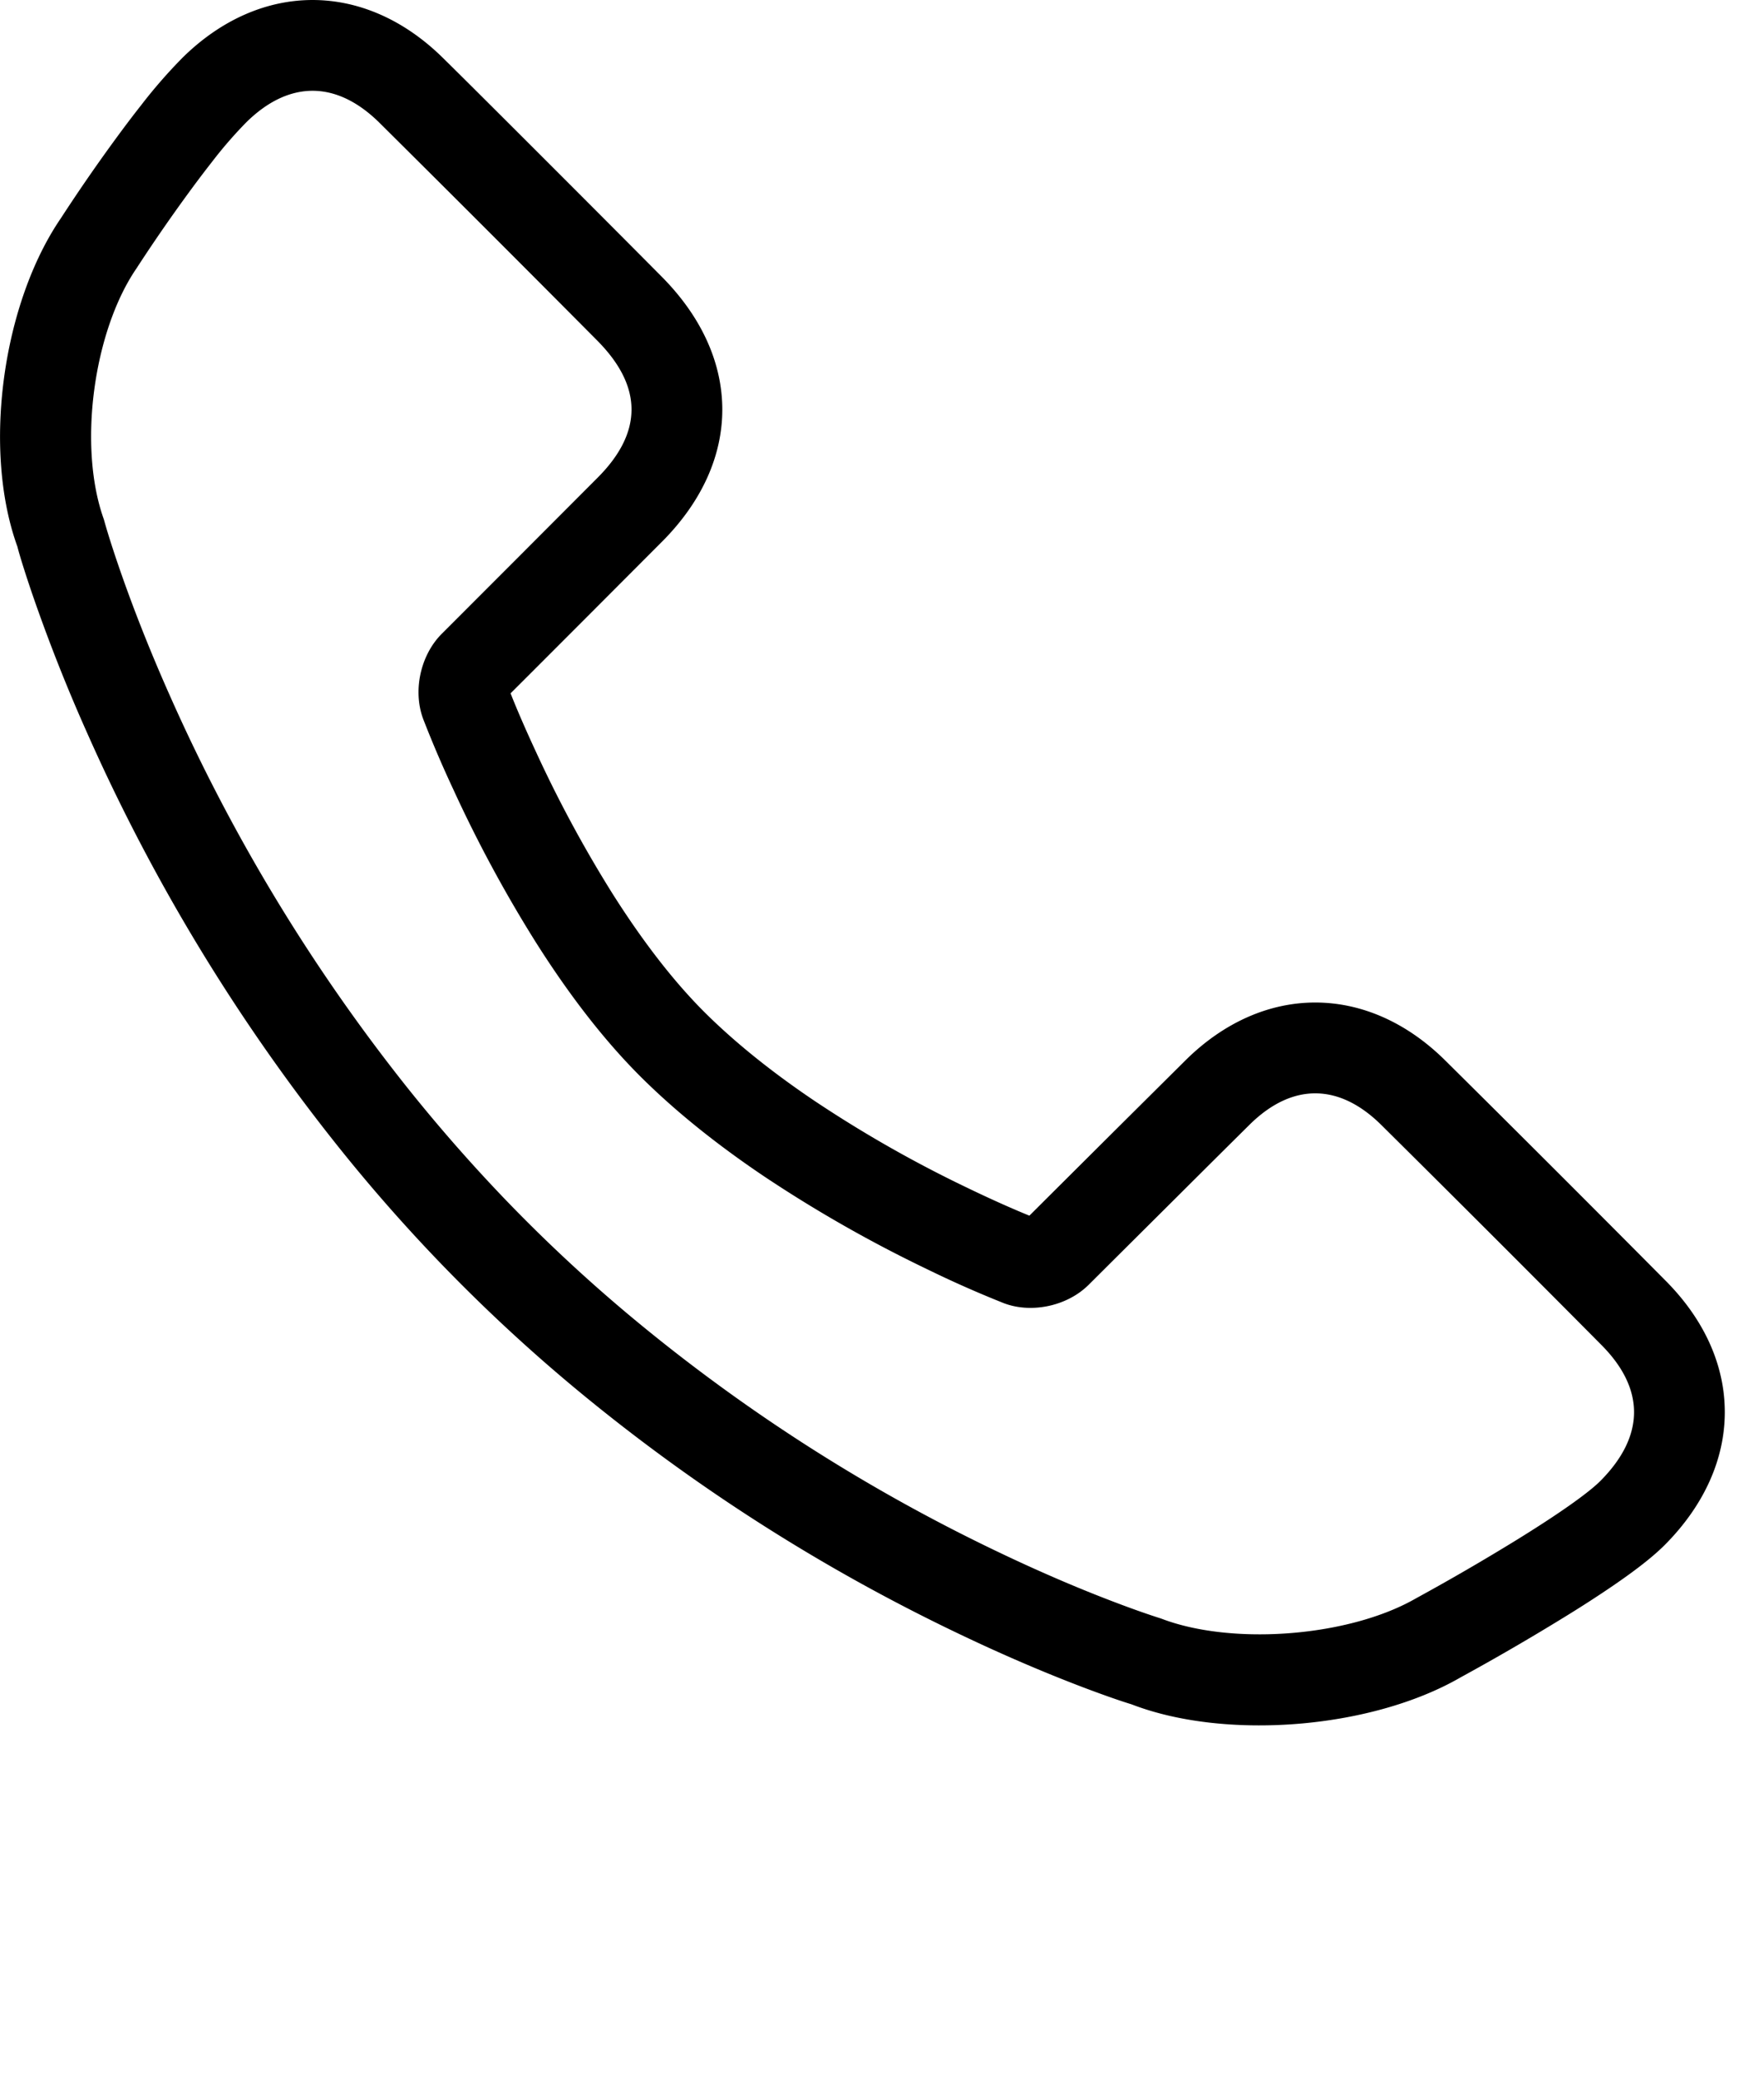
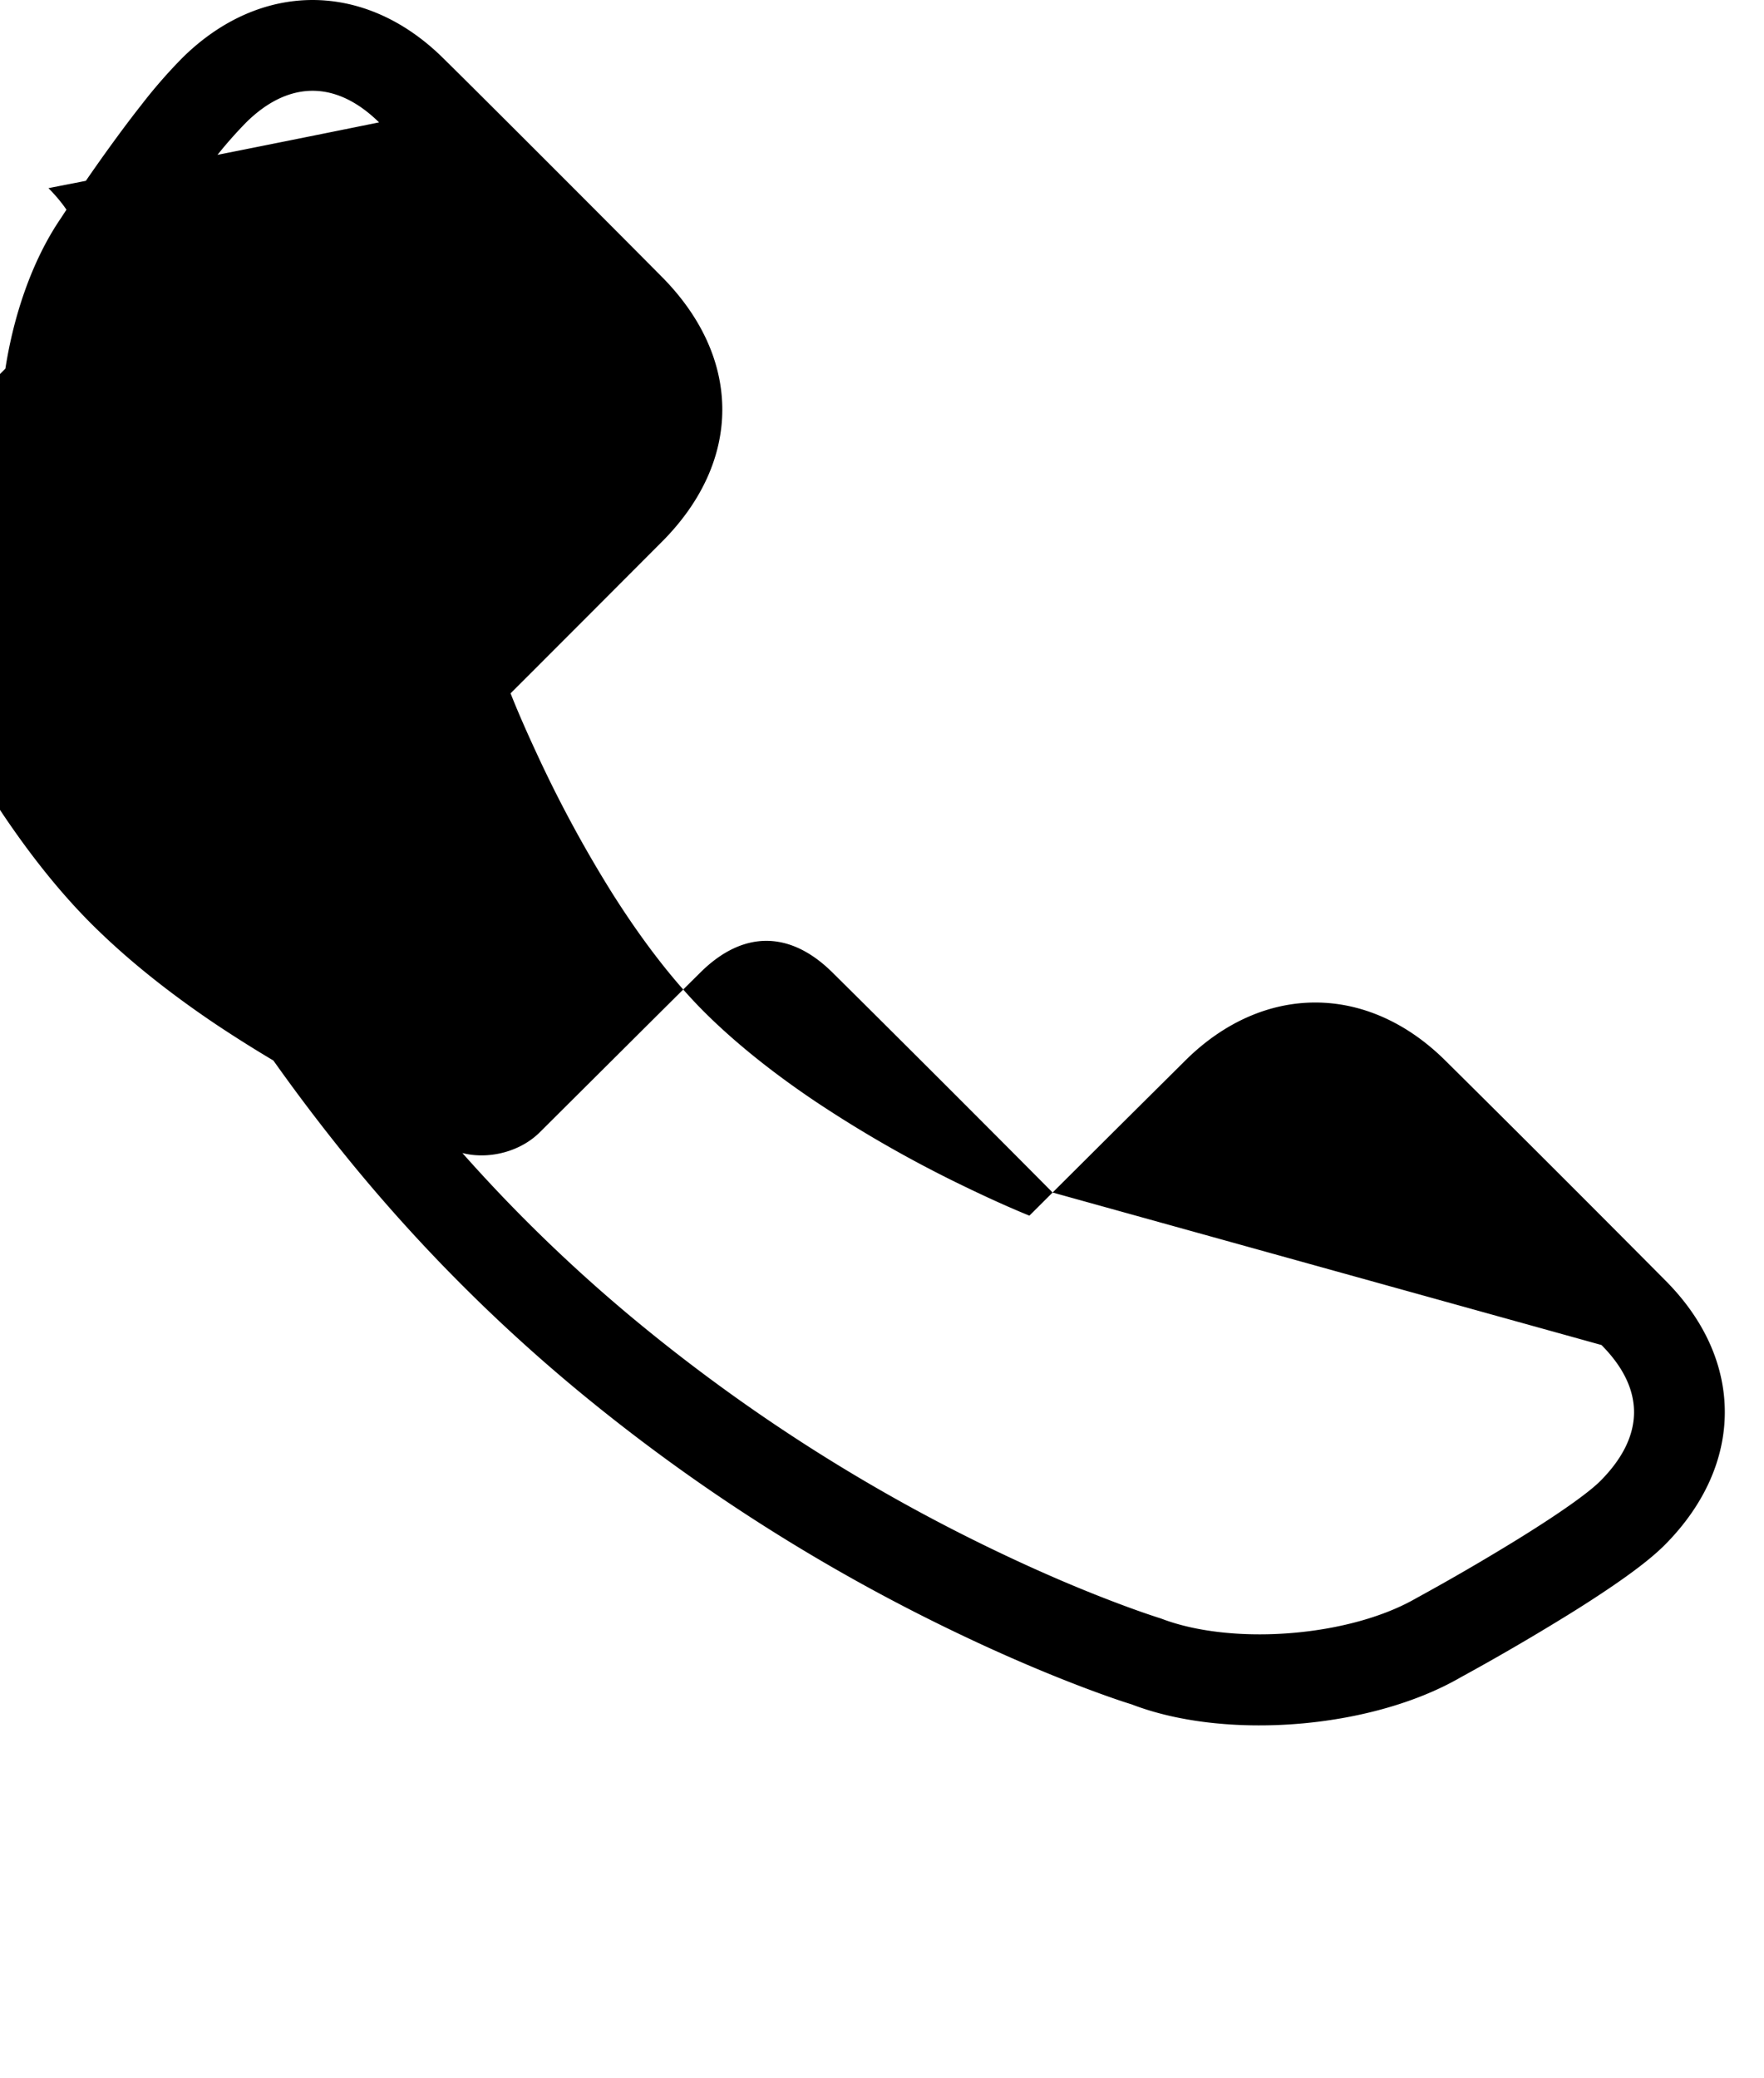
<svg xmlns="http://www.w3.org/2000/svg" width="45" height="53" viewBox="0 0 45 53">
-   <path d="m26.852 30.411 1.57-1.563 1.818-1.806c1.986-1.968 4.64-1.969 6.629.002a962 962 0 0 1 5.629 5.624c2.013 2.029 2 4.683-.021 6.722-.4.403-1.056.883-1.946 1.457q-.299.193-.625.393a60 60 0 0 1-2.65 1.538c-2.289 1.32-6.006 1.606-8.39.685-.24-.073-.667-.218-1.257-.442-.971-.37-2.05-.829-3.21-1.386a47 47 0 0 1-9.703-6.211 42.6 42.6 0 0 1-6.11-6.236A48.2 48.2 0 0 1 2.218 18.68a43 43 0 0 1-1.375-3.474c-.219-.638-.359-1.1-.398-1.263-.897-2.47-.388-6.19 1.108-8.378A44 44 0 0 1 3.128 3.3q.24-.323.47-.614a13 13 0 0 1 1.064-1.22C6.652-.49 9.3-.488 11.292 1.47c.813.797 4.321 4.307 5.59 5.587 2.055 2.073 2.06 4.694.008 6.755l-1.898 1.902-1.434 1.435-.533.532c.13.332.347.845.643 1.482a32 32 0 0 0 1.95 3.615c.79 1.249 1.612 2.313 2.453 3.132.777.757 1.703 1.49 2.747 2.19a31.5 31.5 0 0 0 3.844 2.184c.68.328 1.227.567 1.598.717zM40.854 34.3a960 960 0 0 0-5.615-5.61c-1.087-1.077-2.285-1.077-3.368-.003-.398.394-1.022 1.014-1.81 1.799l-1.575 1.567-.713.71c-.567.565-1.515.746-2.22.448a28 28 0 0 1-1.897-.842 34 34 0 0 1-4.128-2.346c-1.154-.774-2.189-1.592-3.073-2.455-.985-.96-1.916-2.162-2.795-3.553a34 34 0 0 1-2.094-3.88 29 29 0 0 1-.754-1.757c-.294-.731-.095-1.662.457-2.215l.65-.65 1.432-1.433 1.897-1.901q1.729-1.736-.01-3.492A1120 1120 0 0 0 9.67 3.121c-1.093-1.073-2.296-1.074-3.384-.005a11 11 0 0 0-.87 1.002q-.208.265-.431.564A42 42 0 0 0 3.48 6.847c-1.097 1.605-1.499 4.545-.829 6.402.056.208.18.62.381 1.205.34.989.771 2.094 1.301 3.285a46 46 0 0 0 6.062 10.003q1.156 1.447 2.434 2.784a40 40 0 0 0 3.348 3.118 44.7 44.7 0 0 0 9.225 5.904c1.1.528 2.118.962 3.03 1.308.539.205.918.334 1.187.419 1.811.697 4.798.468 6.505-.516a58 58 0 0 0 2.566-1.489q.308-.19.587-.37c.756-.486 1.308-.89 1.555-1.14 1.13-1.14 1.136-2.339.022-3.46" />
+   <path d="m26.852 30.411 1.57-1.563 1.818-1.806c1.986-1.968 4.64-1.969 6.629.002a962 962 0 0 1 5.629 5.624c2.013 2.029 2 4.683-.021 6.722-.4.403-1.056.883-1.946 1.457q-.299.193-.625.393a60 60 0 0 1-2.65 1.538c-2.289 1.32-6.006 1.606-8.39.685-.24-.073-.667-.218-1.257-.442-.971-.37-2.05-.829-3.21-1.386a47 47 0 0 1-9.703-6.211 42.6 42.6 0 0 1-6.11-6.236A48.2 48.2 0 0 1 2.218 18.68a43 43 0 0 1-1.375-3.474c-.219-.638-.359-1.1-.398-1.263-.897-2.47-.388-6.19 1.108-8.378A44 44 0 0 1 3.128 3.3q.24-.323.47-.614a13 13 0 0 1 1.064-1.22C6.652-.49 9.3-.488 11.292 1.47c.813.797 4.321 4.307 5.59 5.587 2.055 2.073 2.06 4.694.008 6.755l-1.898 1.902-1.434 1.435-.533.532c.13.332.347.845.643 1.482a32 32 0 0 0 1.95 3.615c.79 1.249 1.612 2.313 2.453 3.132.777.757 1.703 1.49 2.747 2.19a31.5 31.5 0 0 0 3.844 2.184c.68.328 1.227.567 1.598.717za960 960 0 0 0-5.615-5.61c-1.087-1.077-2.285-1.077-3.368-.003-.398.394-1.022 1.014-1.81 1.799l-1.575 1.567-.713.71c-.567.565-1.515.746-2.22.448a28 28 0 0 1-1.897-.842 34 34 0 0 1-4.128-2.346c-1.154-.774-2.189-1.592-3.073-2.455-.985-.96-1.916-2.162-2.795-3.553a34 34 0 0 1-2.094-3.88 29 29 0 0 1-.754-1.757c-.294-.731-.095-1.662.457-2.215l.65-.65 1.432-1.433 1.897-1.901q1.729-1.736-.01-3.492A1120 1120 0 0 0 9.67 3.121c-1.093-1.073-2.296-1.074-3.384-.005a11 11 0 0 0-.87 1.002q-.208.265-.431.564A42 42 0 0 0 3.48 6.847c-1.097 1.605-1.499 4.545-.829 6.402.056.208.18.62.381 1.205.34.989.771 2.094 1.301 3.285a46 46 0 0 0 6.062 10.003q1.156 1.447 2.434 2.784a40 40 0 0 0 3.348 3.118 44.7 44.7 0 0 0 9.225 5.904c1.1.528 2.118.962 3.03 1.308.539.205.918.334 1.187.419 1.811.697 4.798.468 6.505-.516a58 58 0 0 0 2.566-1.489q.308-.19.587-.37c.756-.486 1.308-.89 1.555-1.14 1.13-1.14 1.136-2.339.022-3.46" />
</svg>